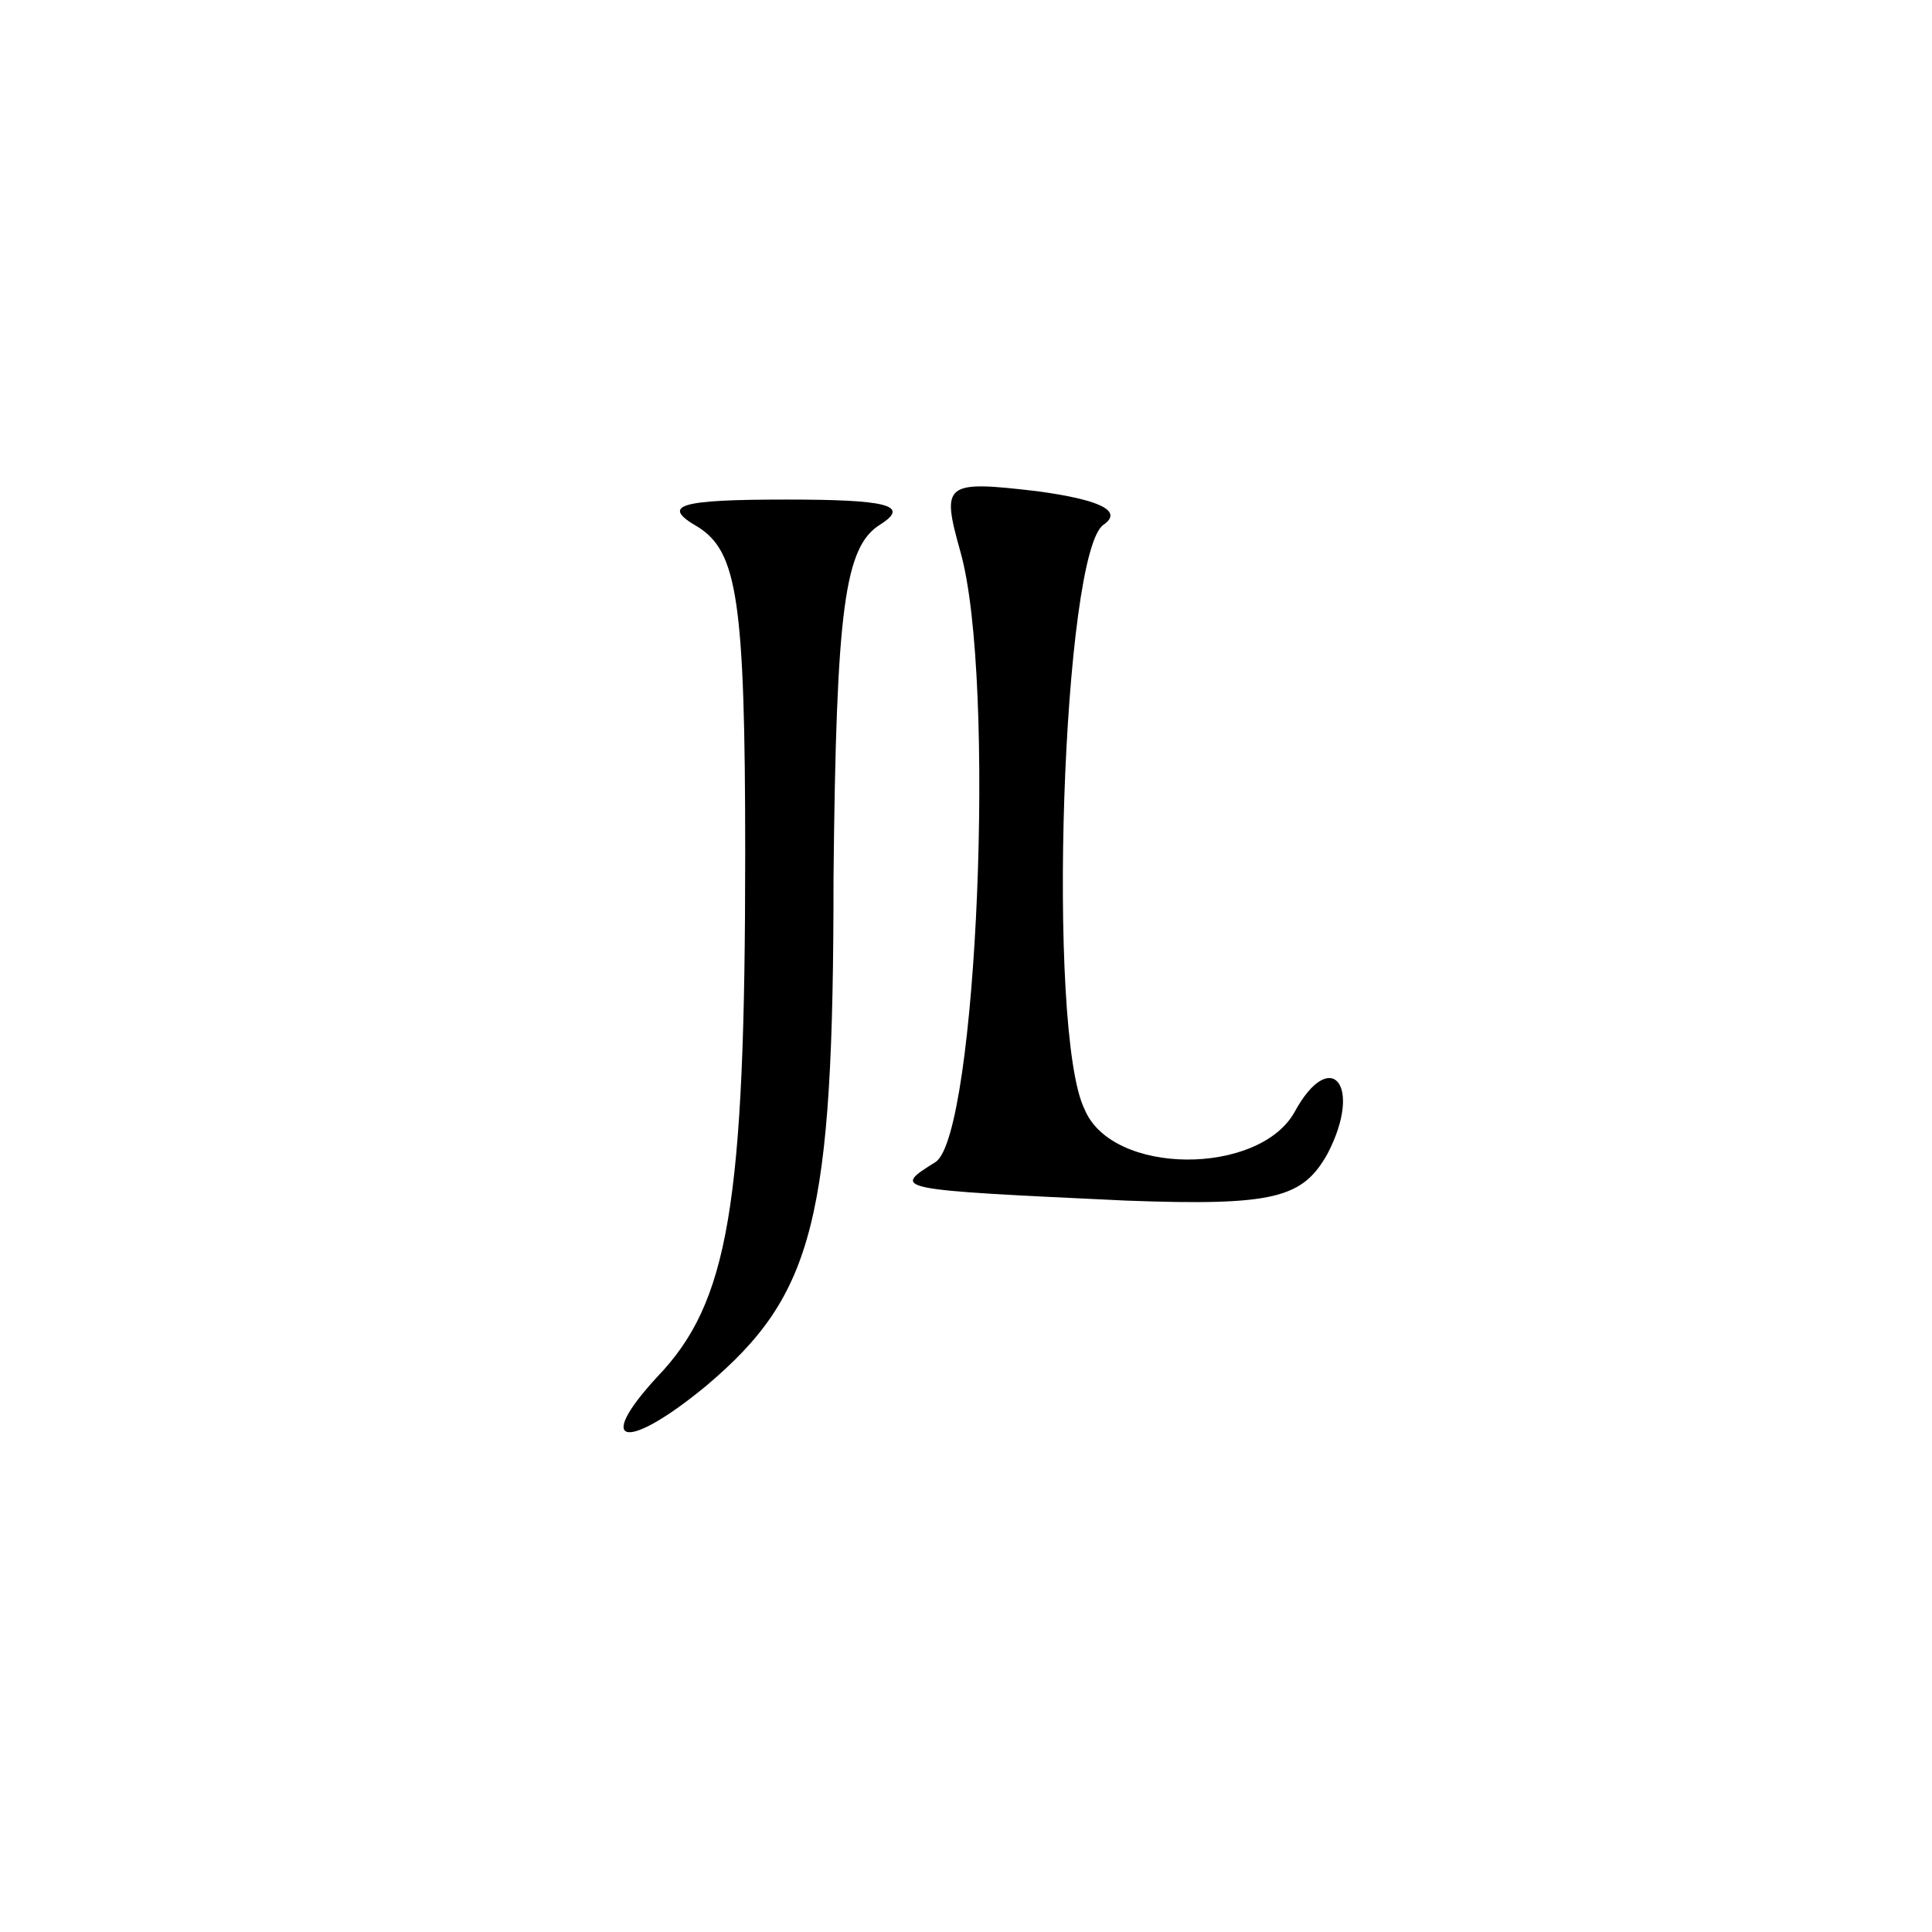
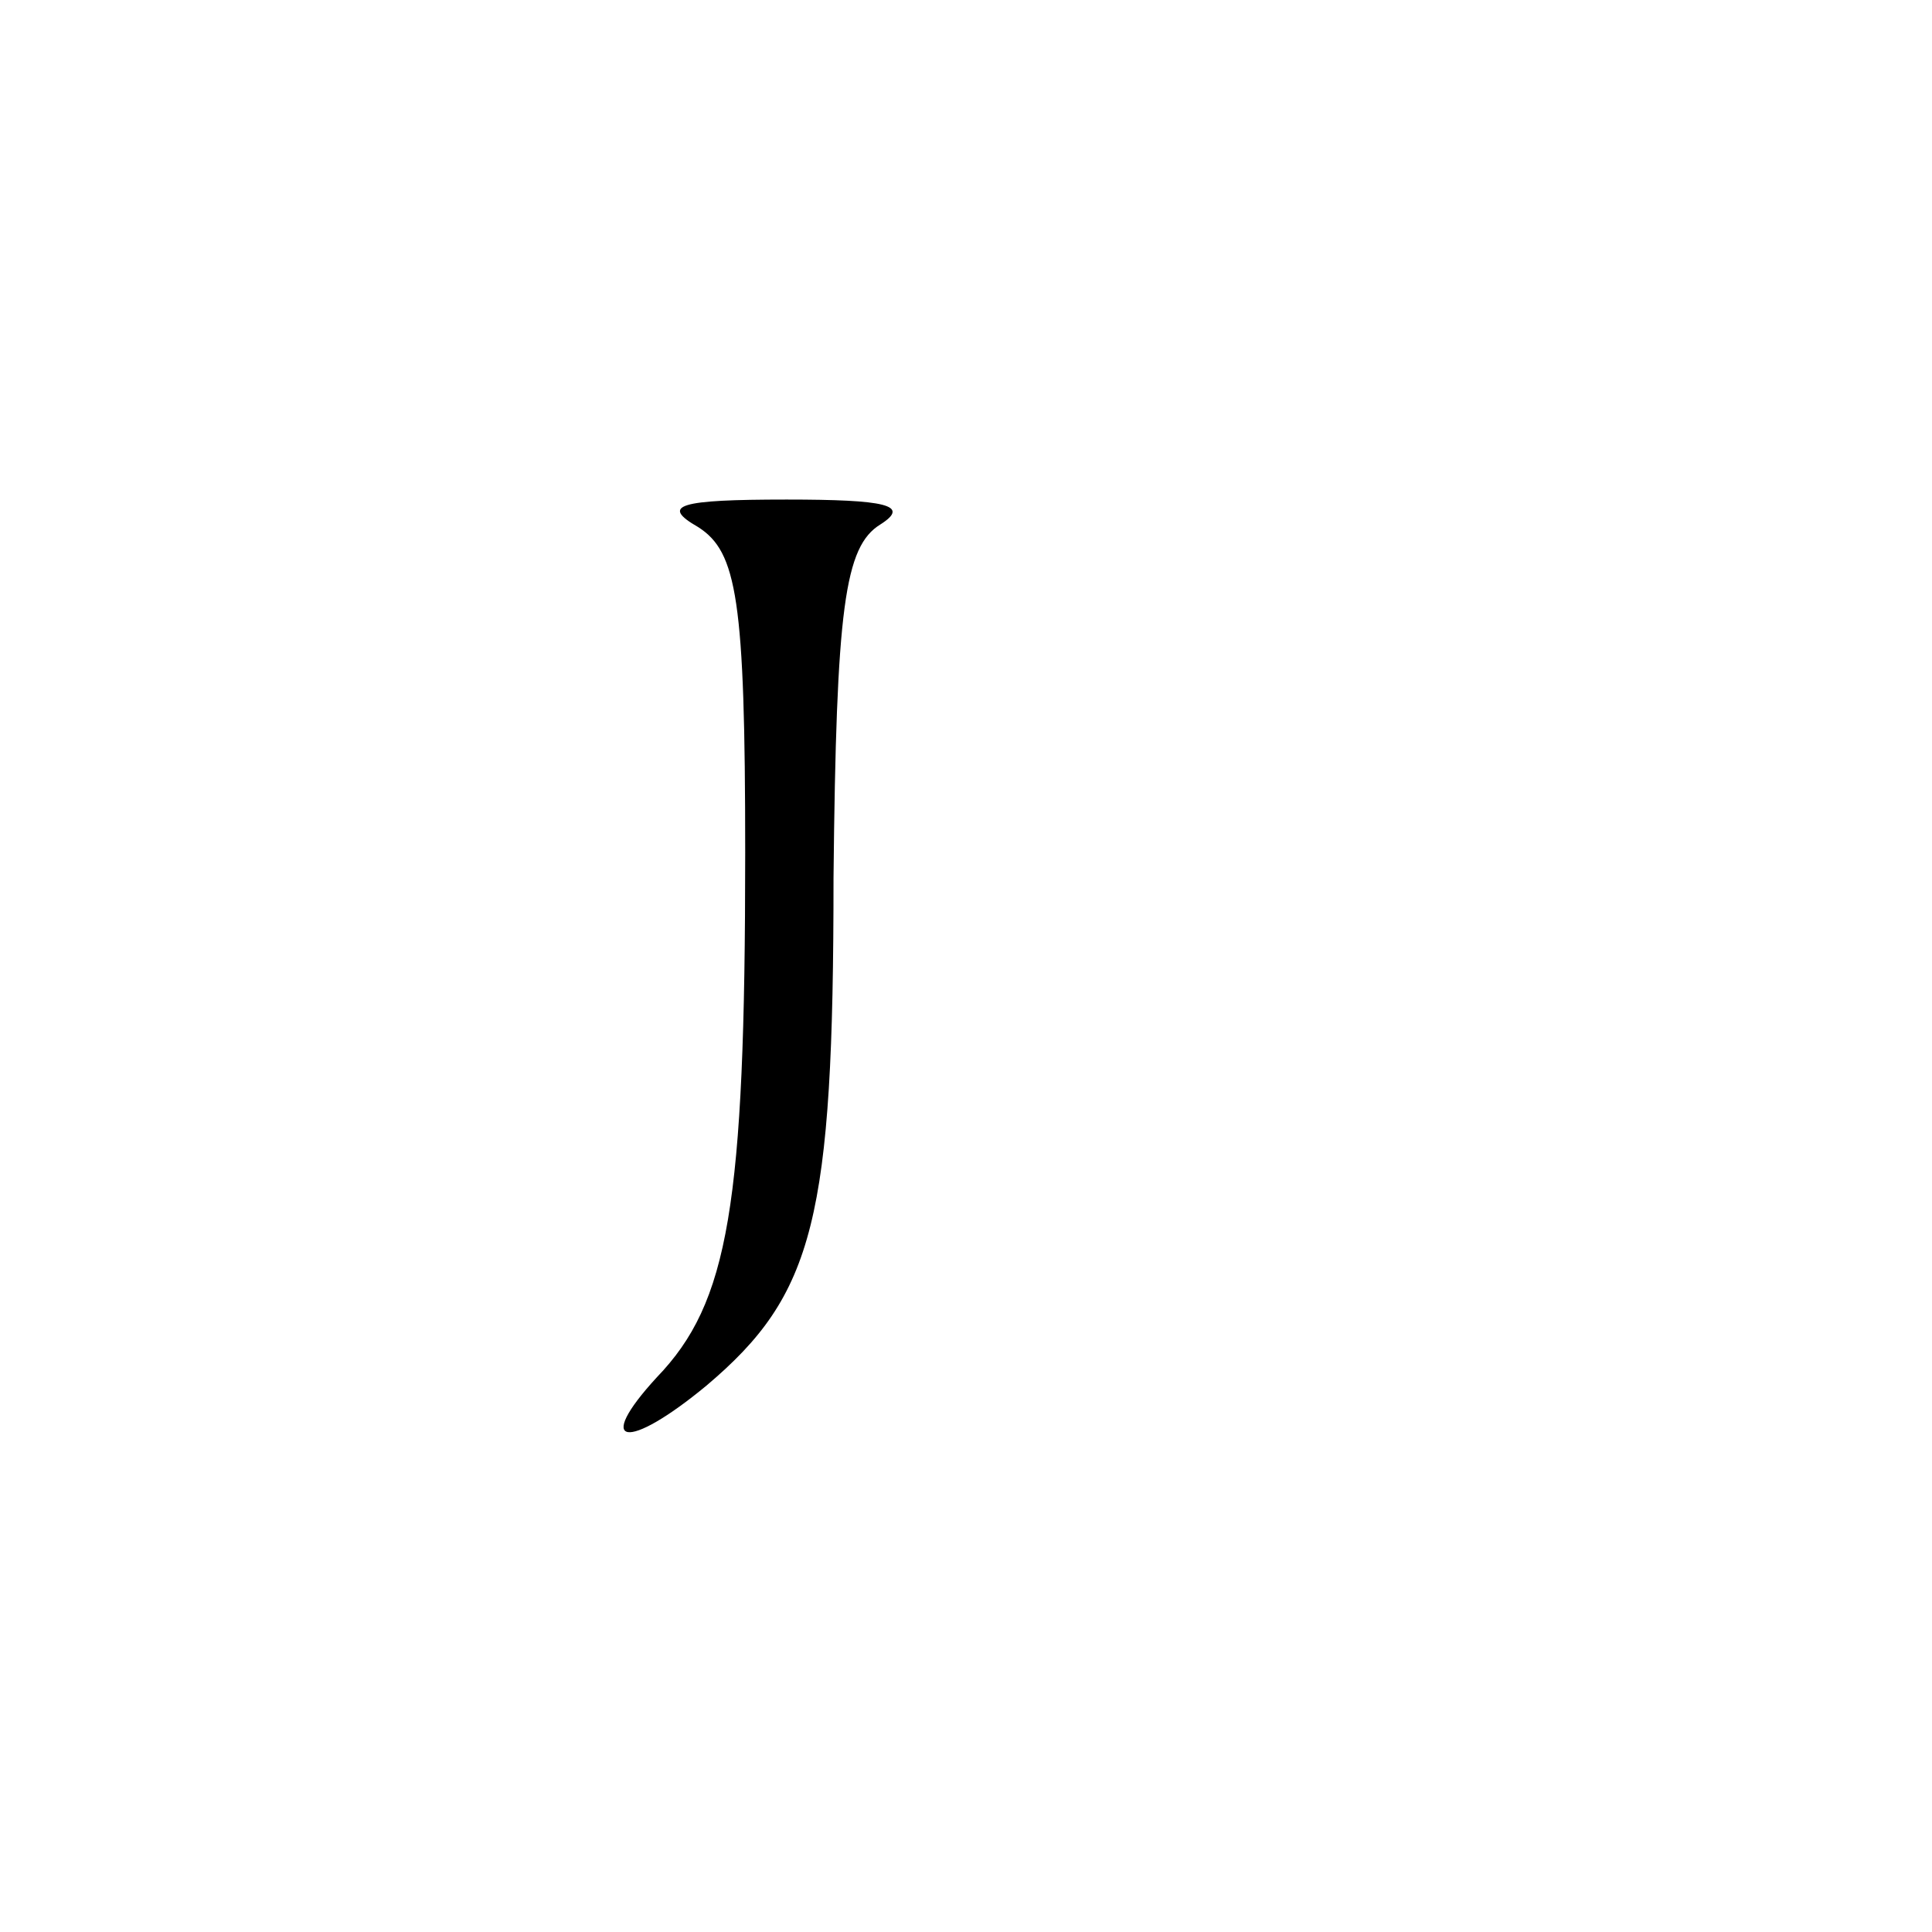
<svg xmlns="http://www.w3.org/2000/svg" version="1.0" width="70pt" height="70pt" viewBox="0 0 70 70" preserveAspectRatio="xMidYMid meet">
  <g transform="translate(0,70) scale(0.1,-0.1)" fill="#000000" stroke="none">
-     <path d="M348 500 c13 -46 6 -211 -9 -221 -16 -10 -16 -10 69 -14 54 -2 64 1 73 17 13 25 1 39 -12 15 -13 -23 -66 -23 -76 1 -14 28 -8 203 7 212 7 5 -2 9 -24 12 -34 4 -35 3 -28 -22z" />
    <path d="M253 509 c14 -9 17 -26 17 -118 0 -128 -6 -163 -32 -190 -23 -25 -11 -27 18 -3 39 33 46 60 46 184 1 98 4 120 17 128 11 7 2 9 -34 9 -39 0 -46 -2 -32 -10z" />
  </g>
</svg>